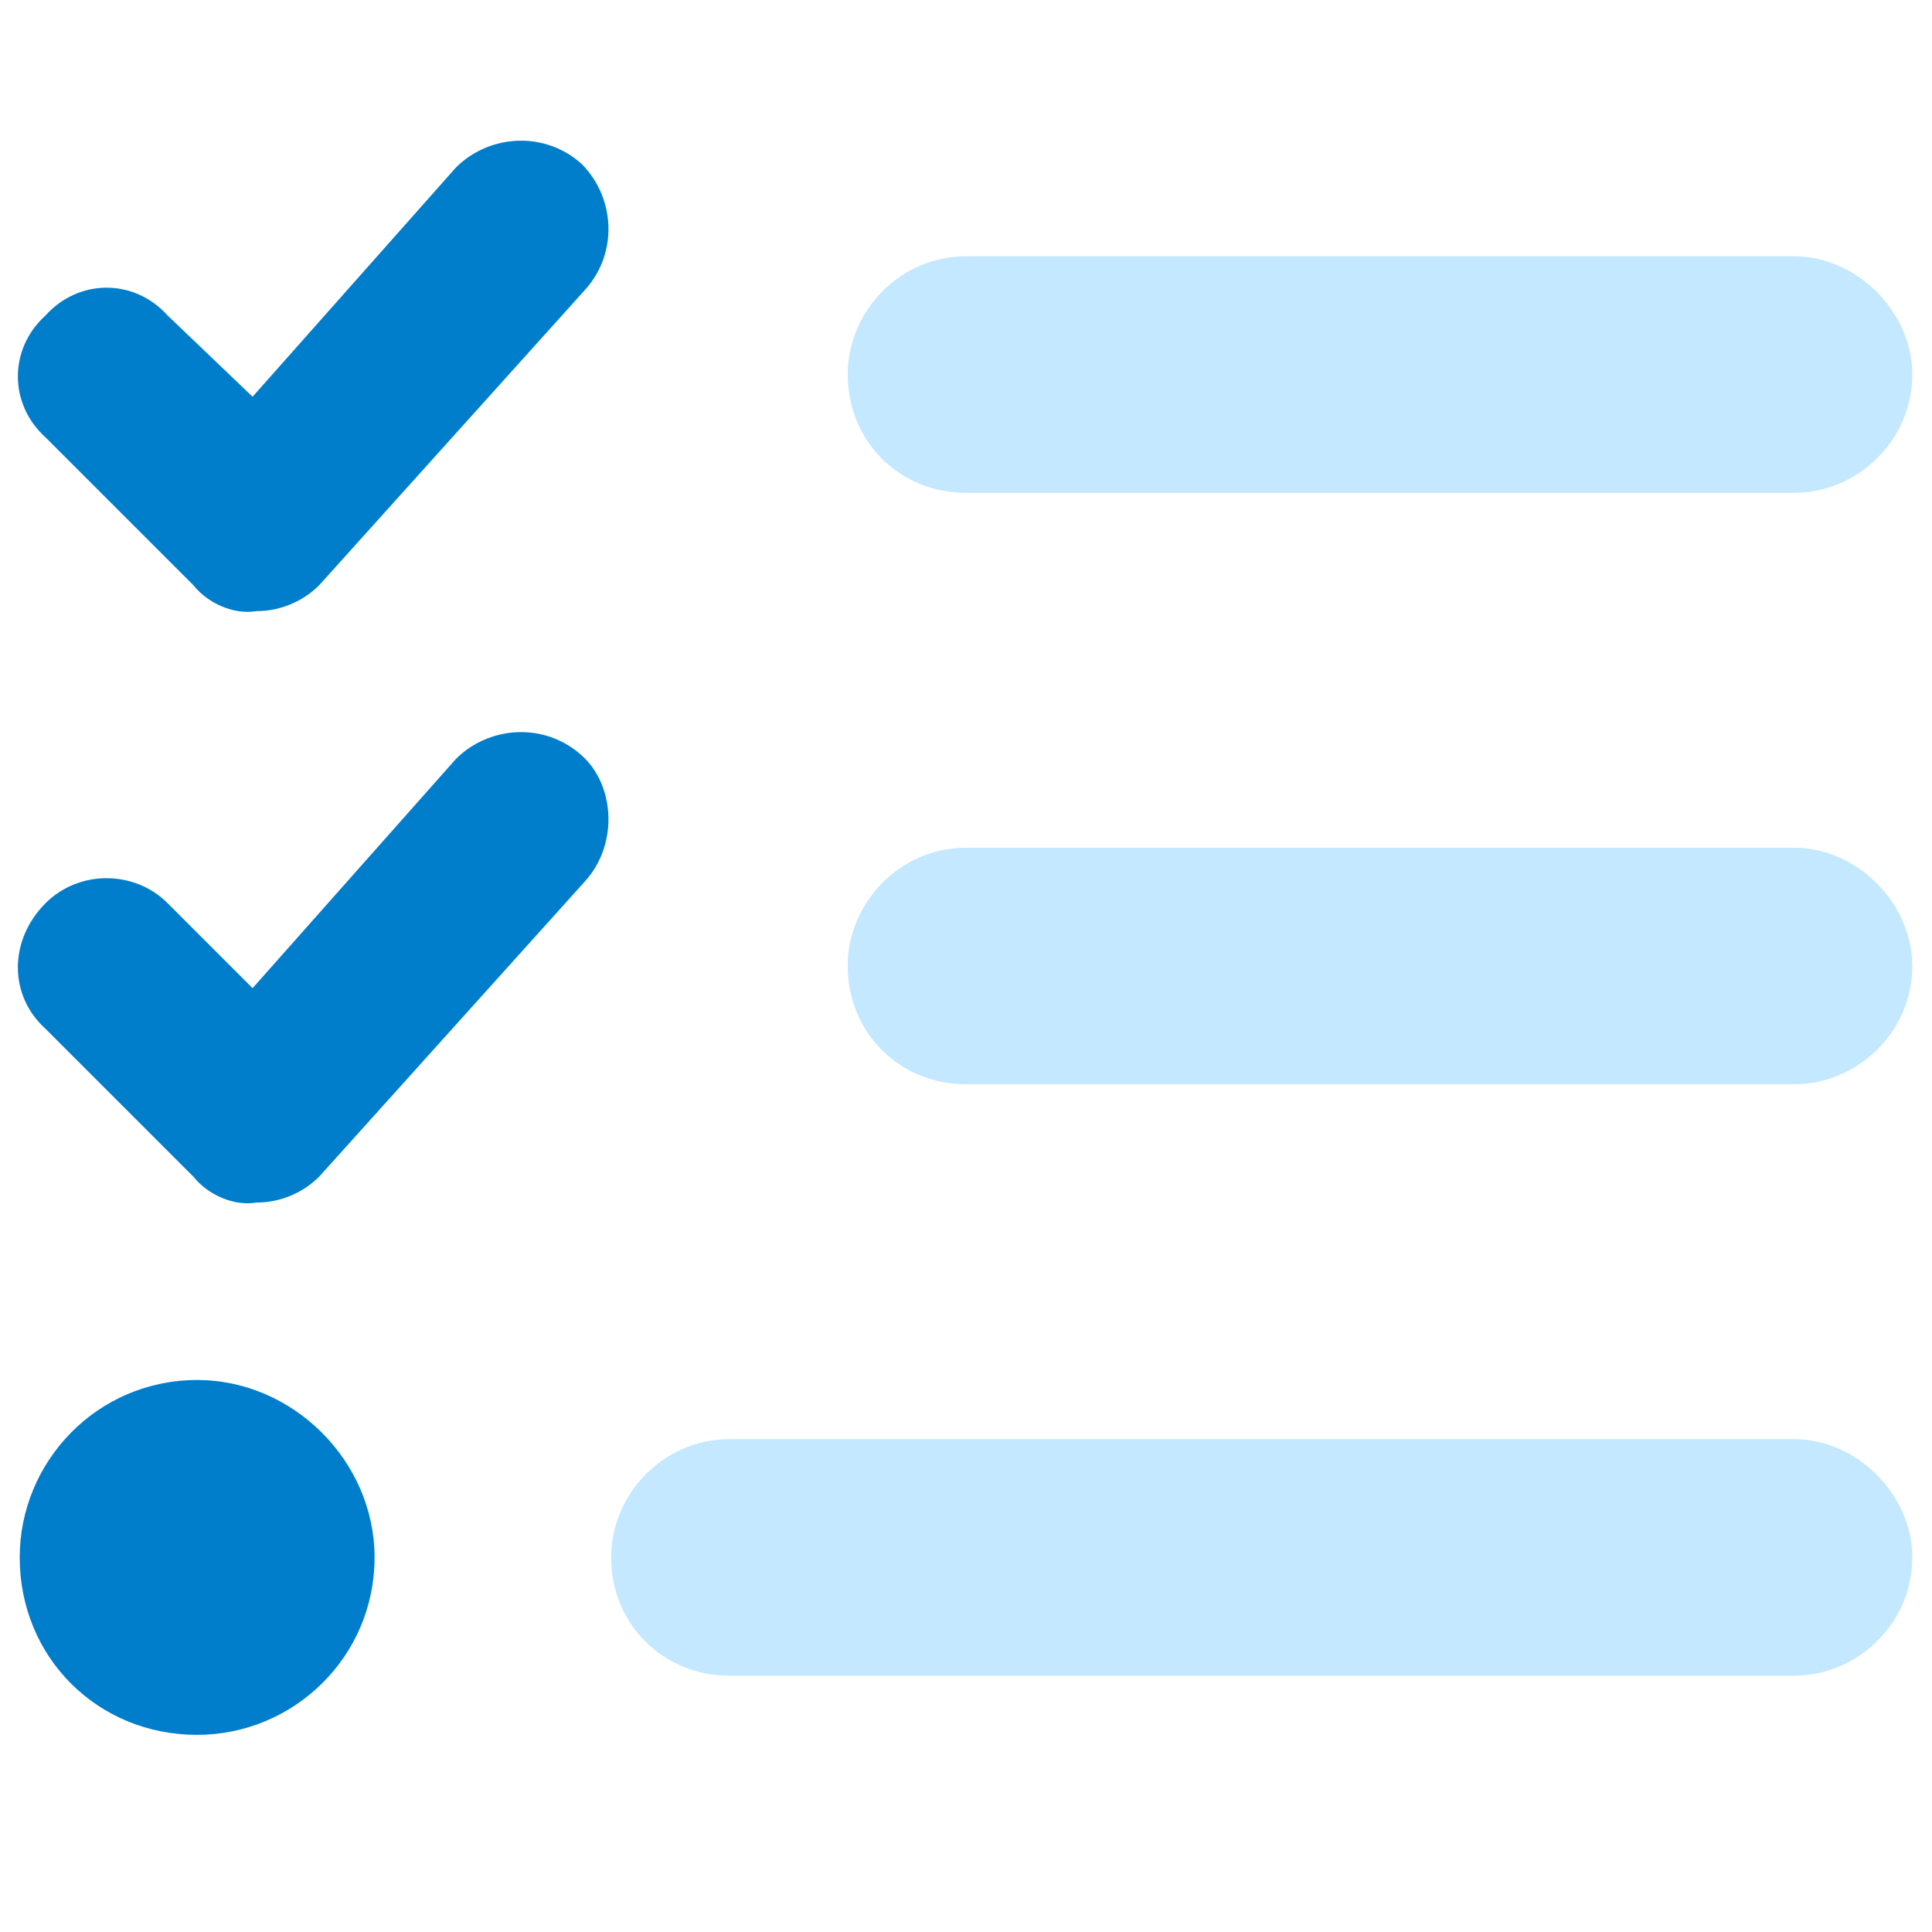
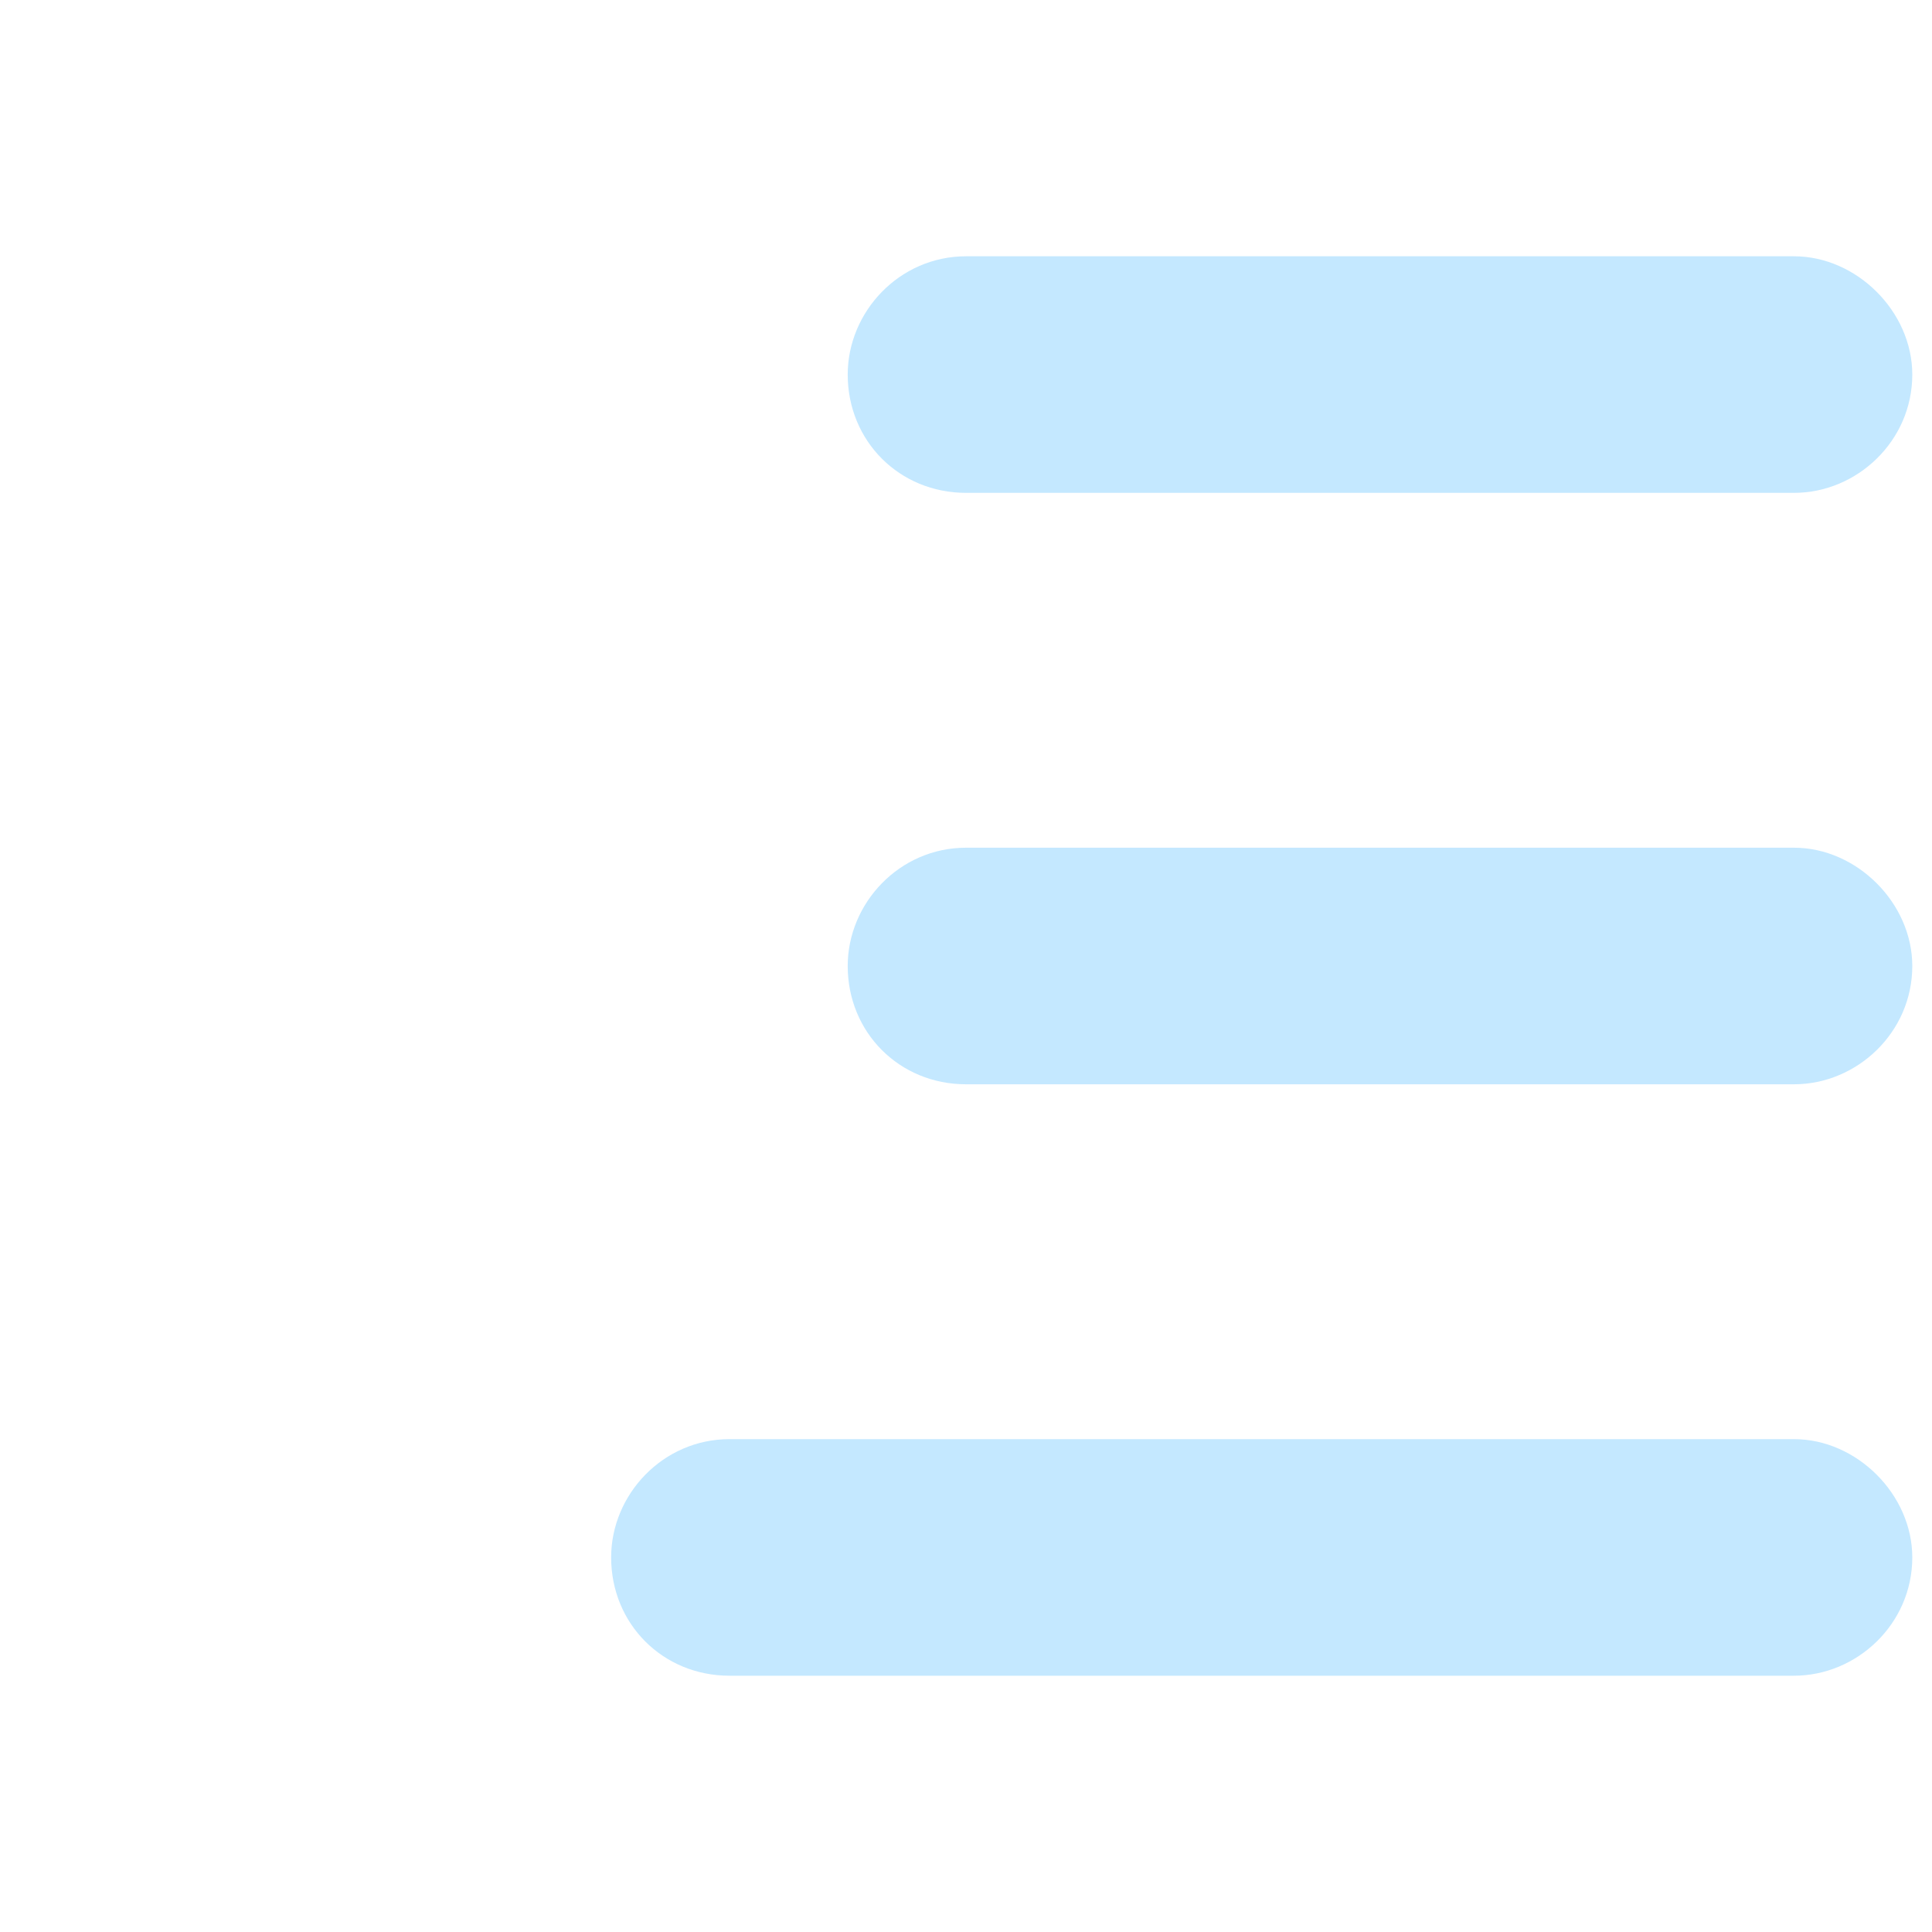
<svg xmlns="http://www.w3.org/2000/svg" width="49" height="49" viewBox="0 0 49 49" fill="none">
  <path d="M18.5 36.5H45.5C47.094 36.5 48.5 37.906 48.5 39.5C48.5 41.188 47.094 42.5 45.5 42.5H18.5C16.812 42.5 15.5 41.188 15.5 39.5C15.5 37.906 16.812 36.5 18.5 36.5ZM24.5 21.5H45.5C47.094 21.5 48.5 22.906 48.5 24.5C48.5 26.188 47.094 27.5 45.5 27.5H24.5C22.812 27.5 21.5 26.188 21.5 24.5C21.5 22.906 22.812 21.5 24.5 21.5ZM24.5 12.5C22.812 12.5 21.5 11.188 21.5 9.5C21.5 7.906 22.812 6.5 24.5 6.5H45.5C47.094 6.5 48.5 7.906 48.5 9.5C48.5 11.188 47.094 12.5 45.5 12.5H24.5Z" fill="#C4E8FF" />
-   <path d="M8.094 14.844C7.719 15.219 7.156 15.5 6.5 15.5C5.938 15.594 5.281 15.312 4.906 14.844L1.156 11.094C0.219 10.25 0.219 8.844 1.156 8C2 7.062 3.406 7.062 4.25 8L6.406 10.062L11.562 4.25C12.406 3.406 13.812 3.312 14.75 4.156C15.594 5 15.688 6.406 14.844 7.344L8.094 14.844ZM8.094 29.844C7.719 30.219 7.156 30.5 6.5 30.5C5.938 30.594 5.281 30.312 4.906 29.844L1.156 26.094C0.219 25.25 0.219 23.844 1.156 22.906C2 22.062 3.406 22.062 4.25 22.906L6.406 25.062L11.562 19.25C12.406 18.406 13.812 18.312 14.75 19.156C15.594 19.906 15.688 21.406 14.844 22.344L8.094 29.844ZM0.5 39.5C0.5 37.062 2.469 35 5 35C7.438 35 9.5 37.062 9.5 39.5C9.5 42.031 7.438 44 5 44C2.469 44 0.5 42.031 0.5 39.5Z" fill="#007ECC" />
</svg>